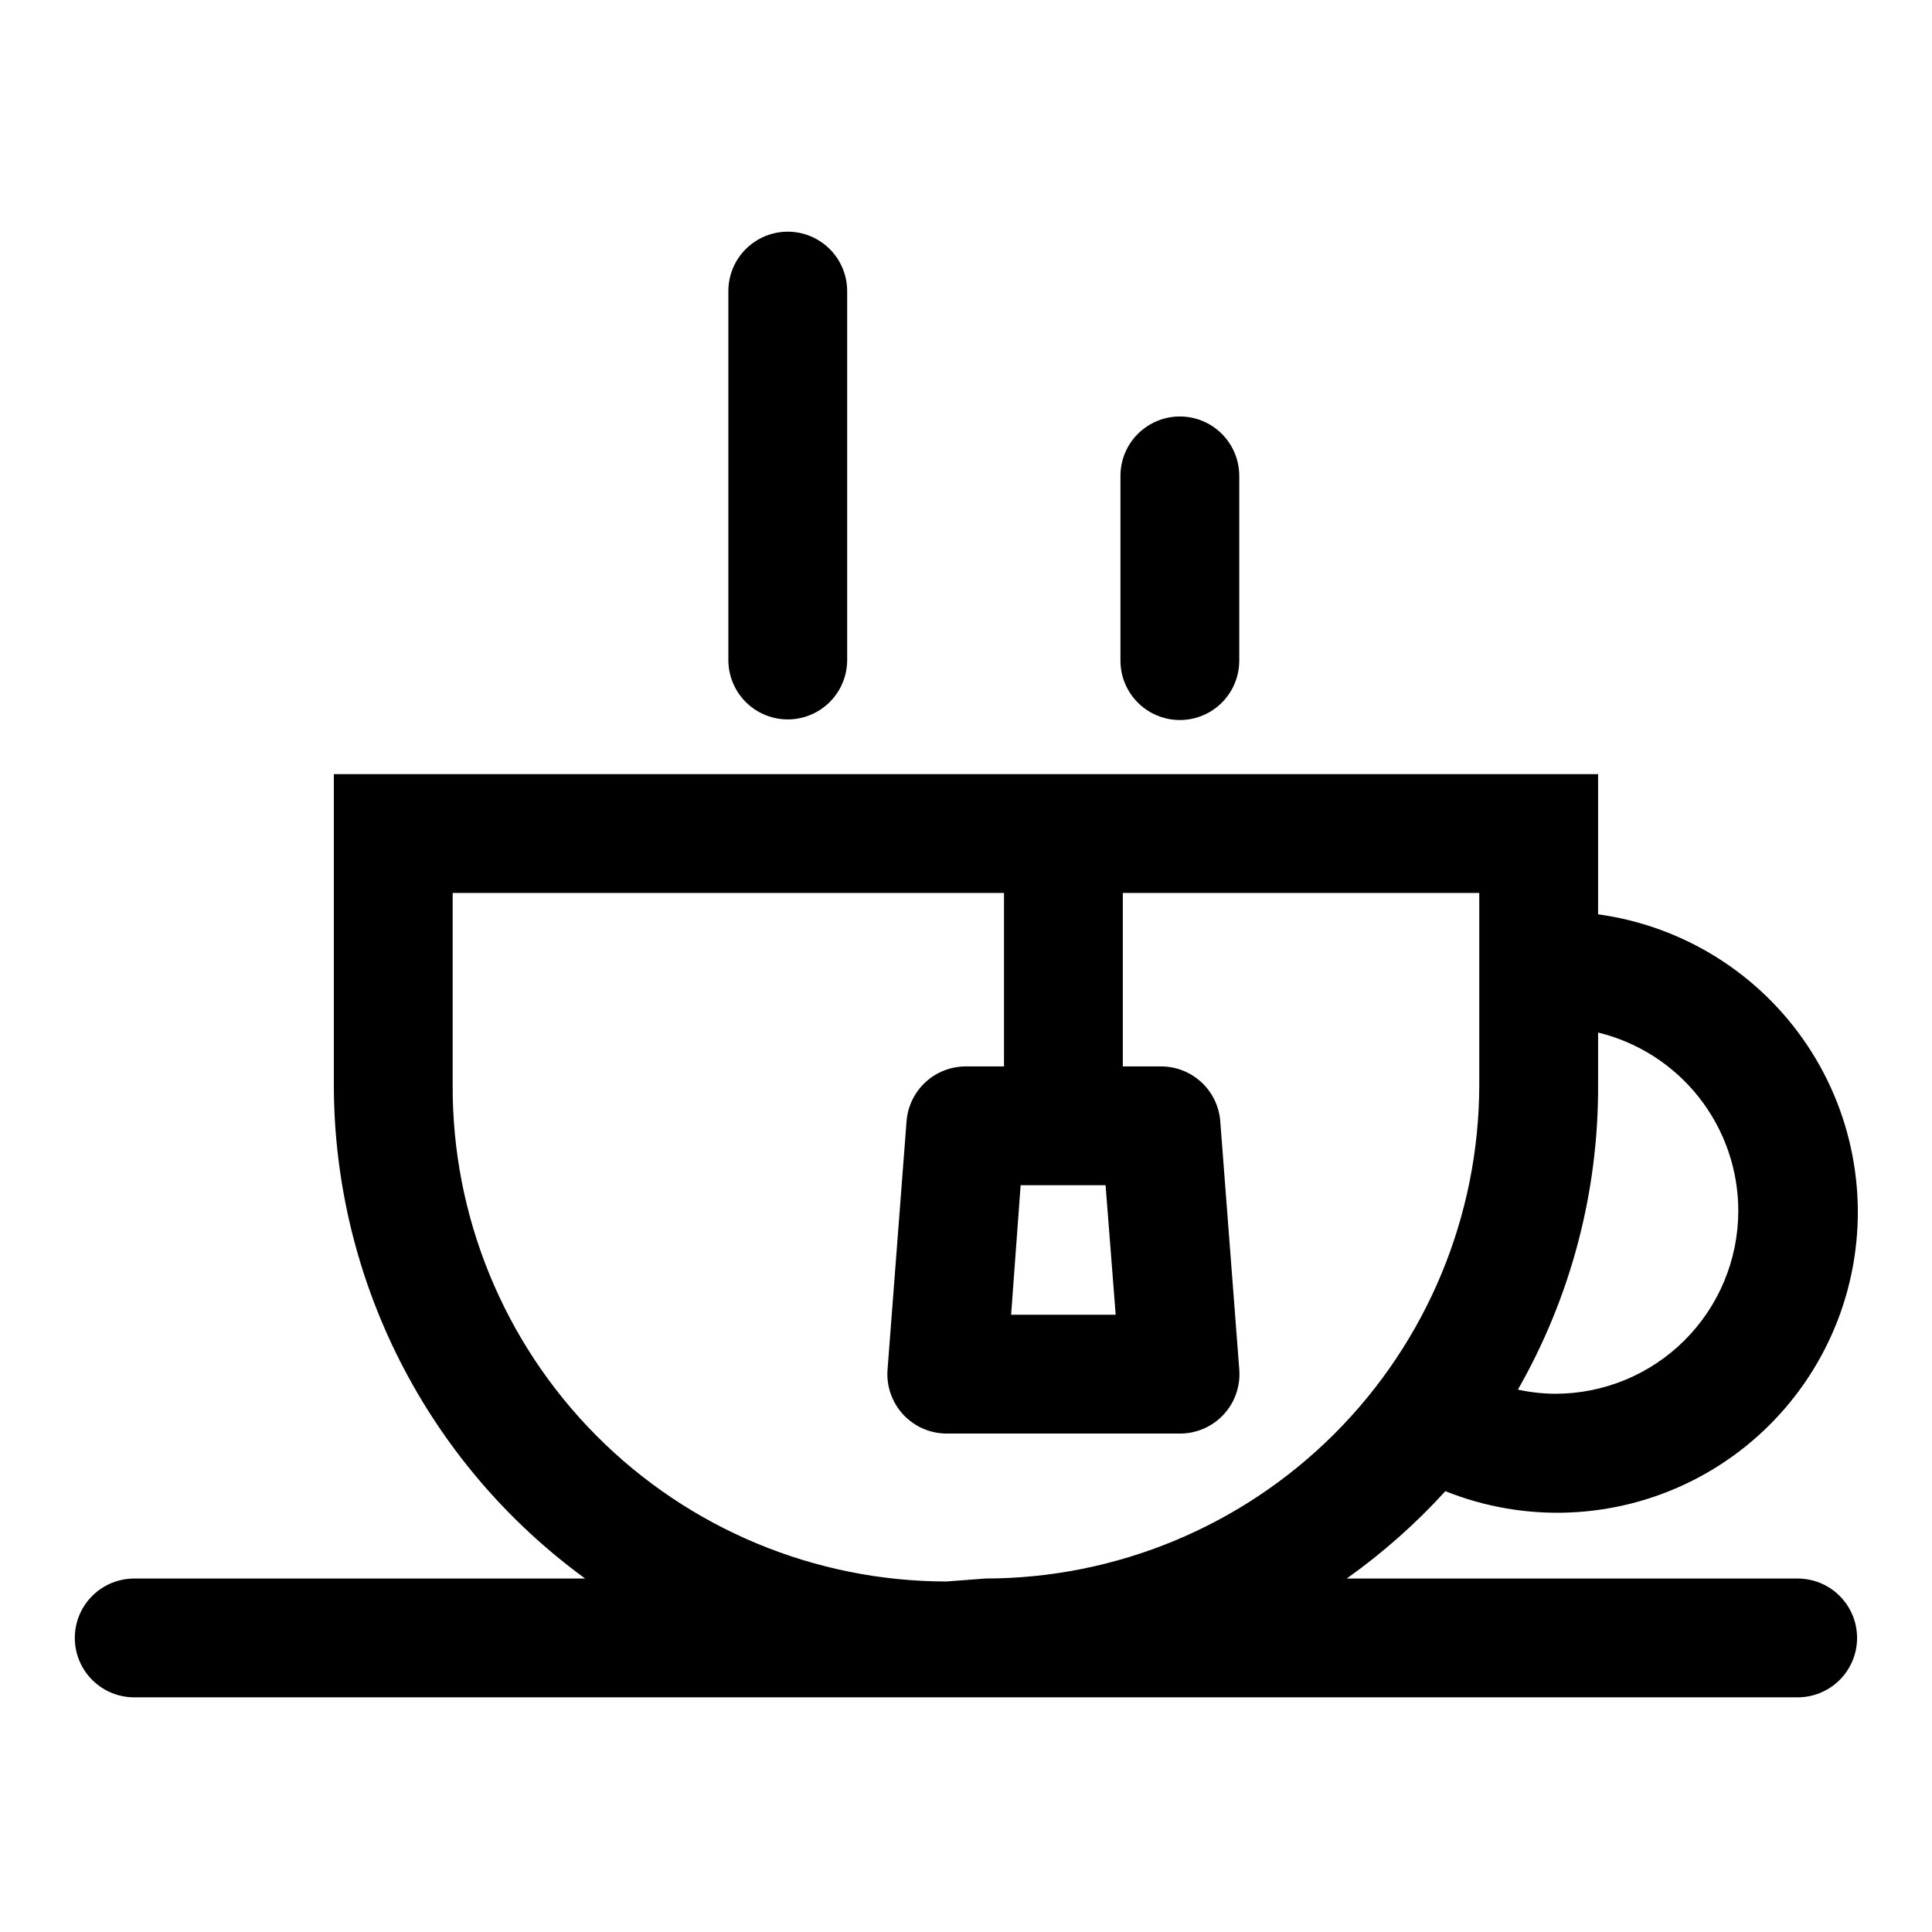
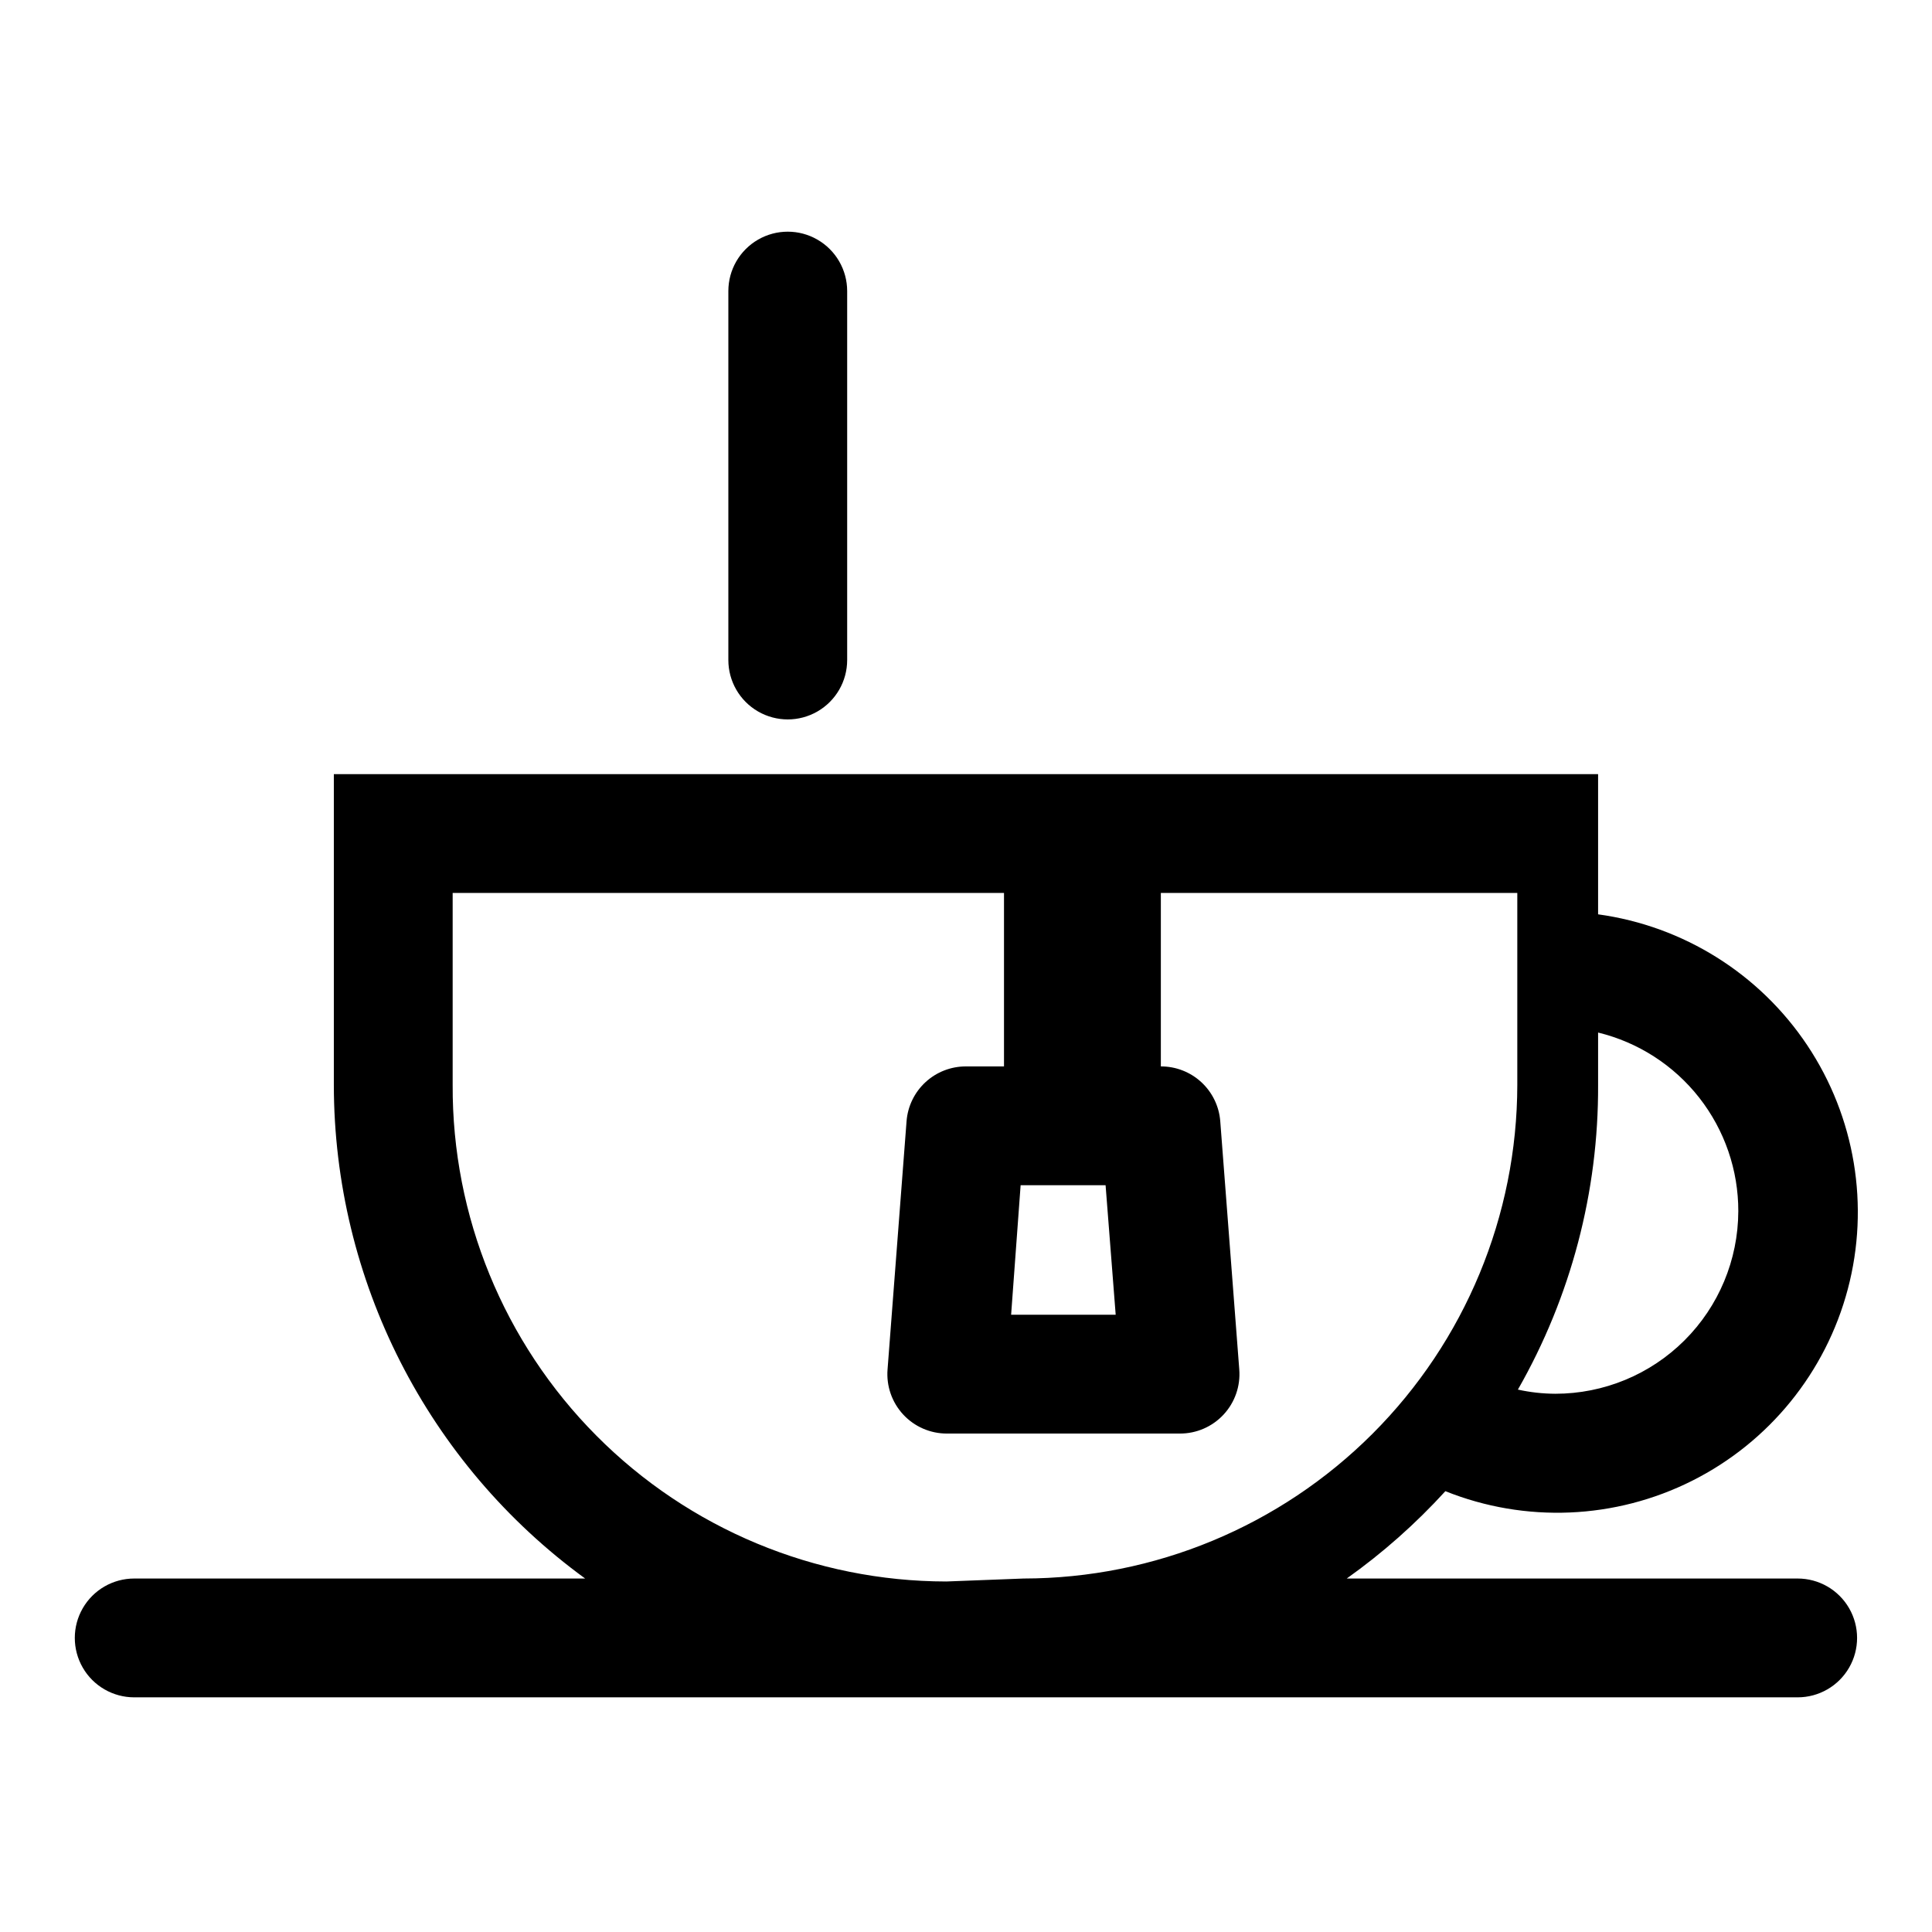
<svg xmlns="http://www.w3.org/2000/svg" fill="#000000" width="800px" height="800px" version="1.1" viewBox="144 144 512 512">
  <g>
-     <path d="m527.05 539.18c21.184 8.488 44.992 7.484 65.387-2.762 20.395-10.242 35.414-28.742 41.254-50.805 5.84-22.062 1.938-45.57-10.719-64.562s-32.852-31.641-55.461-34.746v-37.156h-335.04v82.344c0.031 51.742 24.781 100.36 66.598 130.83h-119.5c-5.625 0-10.824 3-13.637 7.871s-2.812 10.875 0 15.746 8.012 7.871 13.637 7.871h440.83c5.625 0 10.824-3 13.637-7.871s2.812-10.875 0-15.746-8.012-7.871-13.637-7.871h-119.5c9.512-6.762 18.273-14.52 26.137-23.145zm77.617-74.156c-0.043 12.836-5.168 25.129-14.258 34.188-9.09 9.062-21.402 14.148-34.234 14.148-3.336-0.016-6.66-0.387-9.918-1.102 14.055-24.59 21.387-52.445 21.254-80.766v-13.855c10.613 2.578 20.051 8.656 26.793 17.254 6.738 8.598 10.391 19.211 10.363 30.133zm-209.87 98.086c-34.824-0.039-68.199-13.945-92.746-38.645-24.551-24.695-38.258-58.152-38.09-92.973v-50.855h146.11v45.973h-10.074c-3.969-0.012-7.793 1.473-10.711 4.156-2.918 2.688-4.719 6.375-5.035 10.328l-5.039 65.809v0.004c-0.352 4.387 1.152 8.723 4.144 11.953 2.988 3.231 7.199 5.062 11.602 5.047h61.715c4.406 0.016 8.613-1.816 11.605-5.047s4.492-7.566 4.141-11.953l-5.039-65.809v-0.004c-0.316-3.953-2.113-7.641-5.035-10.328-2.918-2.684-6.742-4.168-10.707-4.156h-10.078v-45.973h94.465v50.855c-0.043 34.684-13.84 67.938-38.367 92.465s-57.781 38.324-92.465 38.367zm19.68-105.01h22.516l2.676 34.32-27.711 0.004z" />
+     <path d="m527.05 539.18c21.184 8.488 44.992 7.484 65.387-2.762 20.395-10.242 35.414-28.742 41.254-50.805 5.84-22.062 1.938-45.57-10.719-64.562s-32.852-31.641-55.461-34.746v-37.156h-335.04v82.344c0.031 51.742 24.781 100.36 66.598 130.83h-119.5c-5.625 0-10.824 3-13.637 7.871s-2.812 10.875 0 15.746 8.012 7.871 13.637 7.871h440.83c5.625 0 10.824-3 13.637-7.871s2.812-10.875 0-15.746-8.012-7.871-13.637-7.871h-119.5c9.512-6.762 18.273-14.52 26.137-23.145zm77.617-74.156c-0.043 12.836-5.168 25.129-14.258 34.188-9.09 9.062-21.402 14.148-34.234 14.148-3.336-0.016-6.66-0.387-9.918-1.102 14.055-24.59 21.387-52.445 21.254-80.766v-13.855c10.613 2.578 20.051 8.656 26.793 17.254 6.738 8.598 10.391 19.211 10.363 30.133zm-209.87 98.086c-34.824-0.039-68.199-13.945-92.746-38.645-24.551-24.695-38.258-58.152-38.09-92.973v-50.855h146.11v45.973h-10.074c-3.969-0.012-7.793 1.473-10.711 4.156-2.918 2.688-4.719 6.375-5.035 10.328l-5.039 65.809v0.004c-0.352 4.387 1.152 8.723 4.144 11.953 2.988 3.231 7.199 5.062 11.602 5.047h61.715c4.406 0.016 8.613-1.816 11.605-5.047s4.492-7.566 4.141-11.953l-5.039-65.809v-0.004c-0.316-3.953-2.113-7.641-5.035-10.328-2.918-2.684-6.742-4.168-10.707-4.156v-45.973h94.465v50.855c-0.043 34.684-13.84 67.938-38.367 92.465s-57.781 38.324-92.465 38.367zm19.68-105.01h22.516l2.676 34.32-27.711 0.004z" />
    <path d="m337.02 221.14v97.773c0 5.625 3 10.82 7.871 13.633 4.871 2.812 10.871 2.812 15.742 0 4.871-2.812 7.875-8.008 7.875-13.633v-97.773c0-5.625-3.004-10.82-7.875-13.633-4.871-2.812-10.871-2.812-15.742 0-4.871 2.812-7.871 8.008-7.871 13.633z" />
-     <path d="m440.93 270.11v48.965c0 5.625 3 10.82 7.871 13.633 4.871 2.812 10.875 2.812 15.746 0 4.871-2.812 7.871-8.008 7.871-13.633v-48.965c0-5.625-3-10.82-7.871-13.633-4.871-2.812-10.875-2.812-15.746 0-4.871 2.812-7.871 8.008-7.871 13.633z" />
  </g>
</svg>